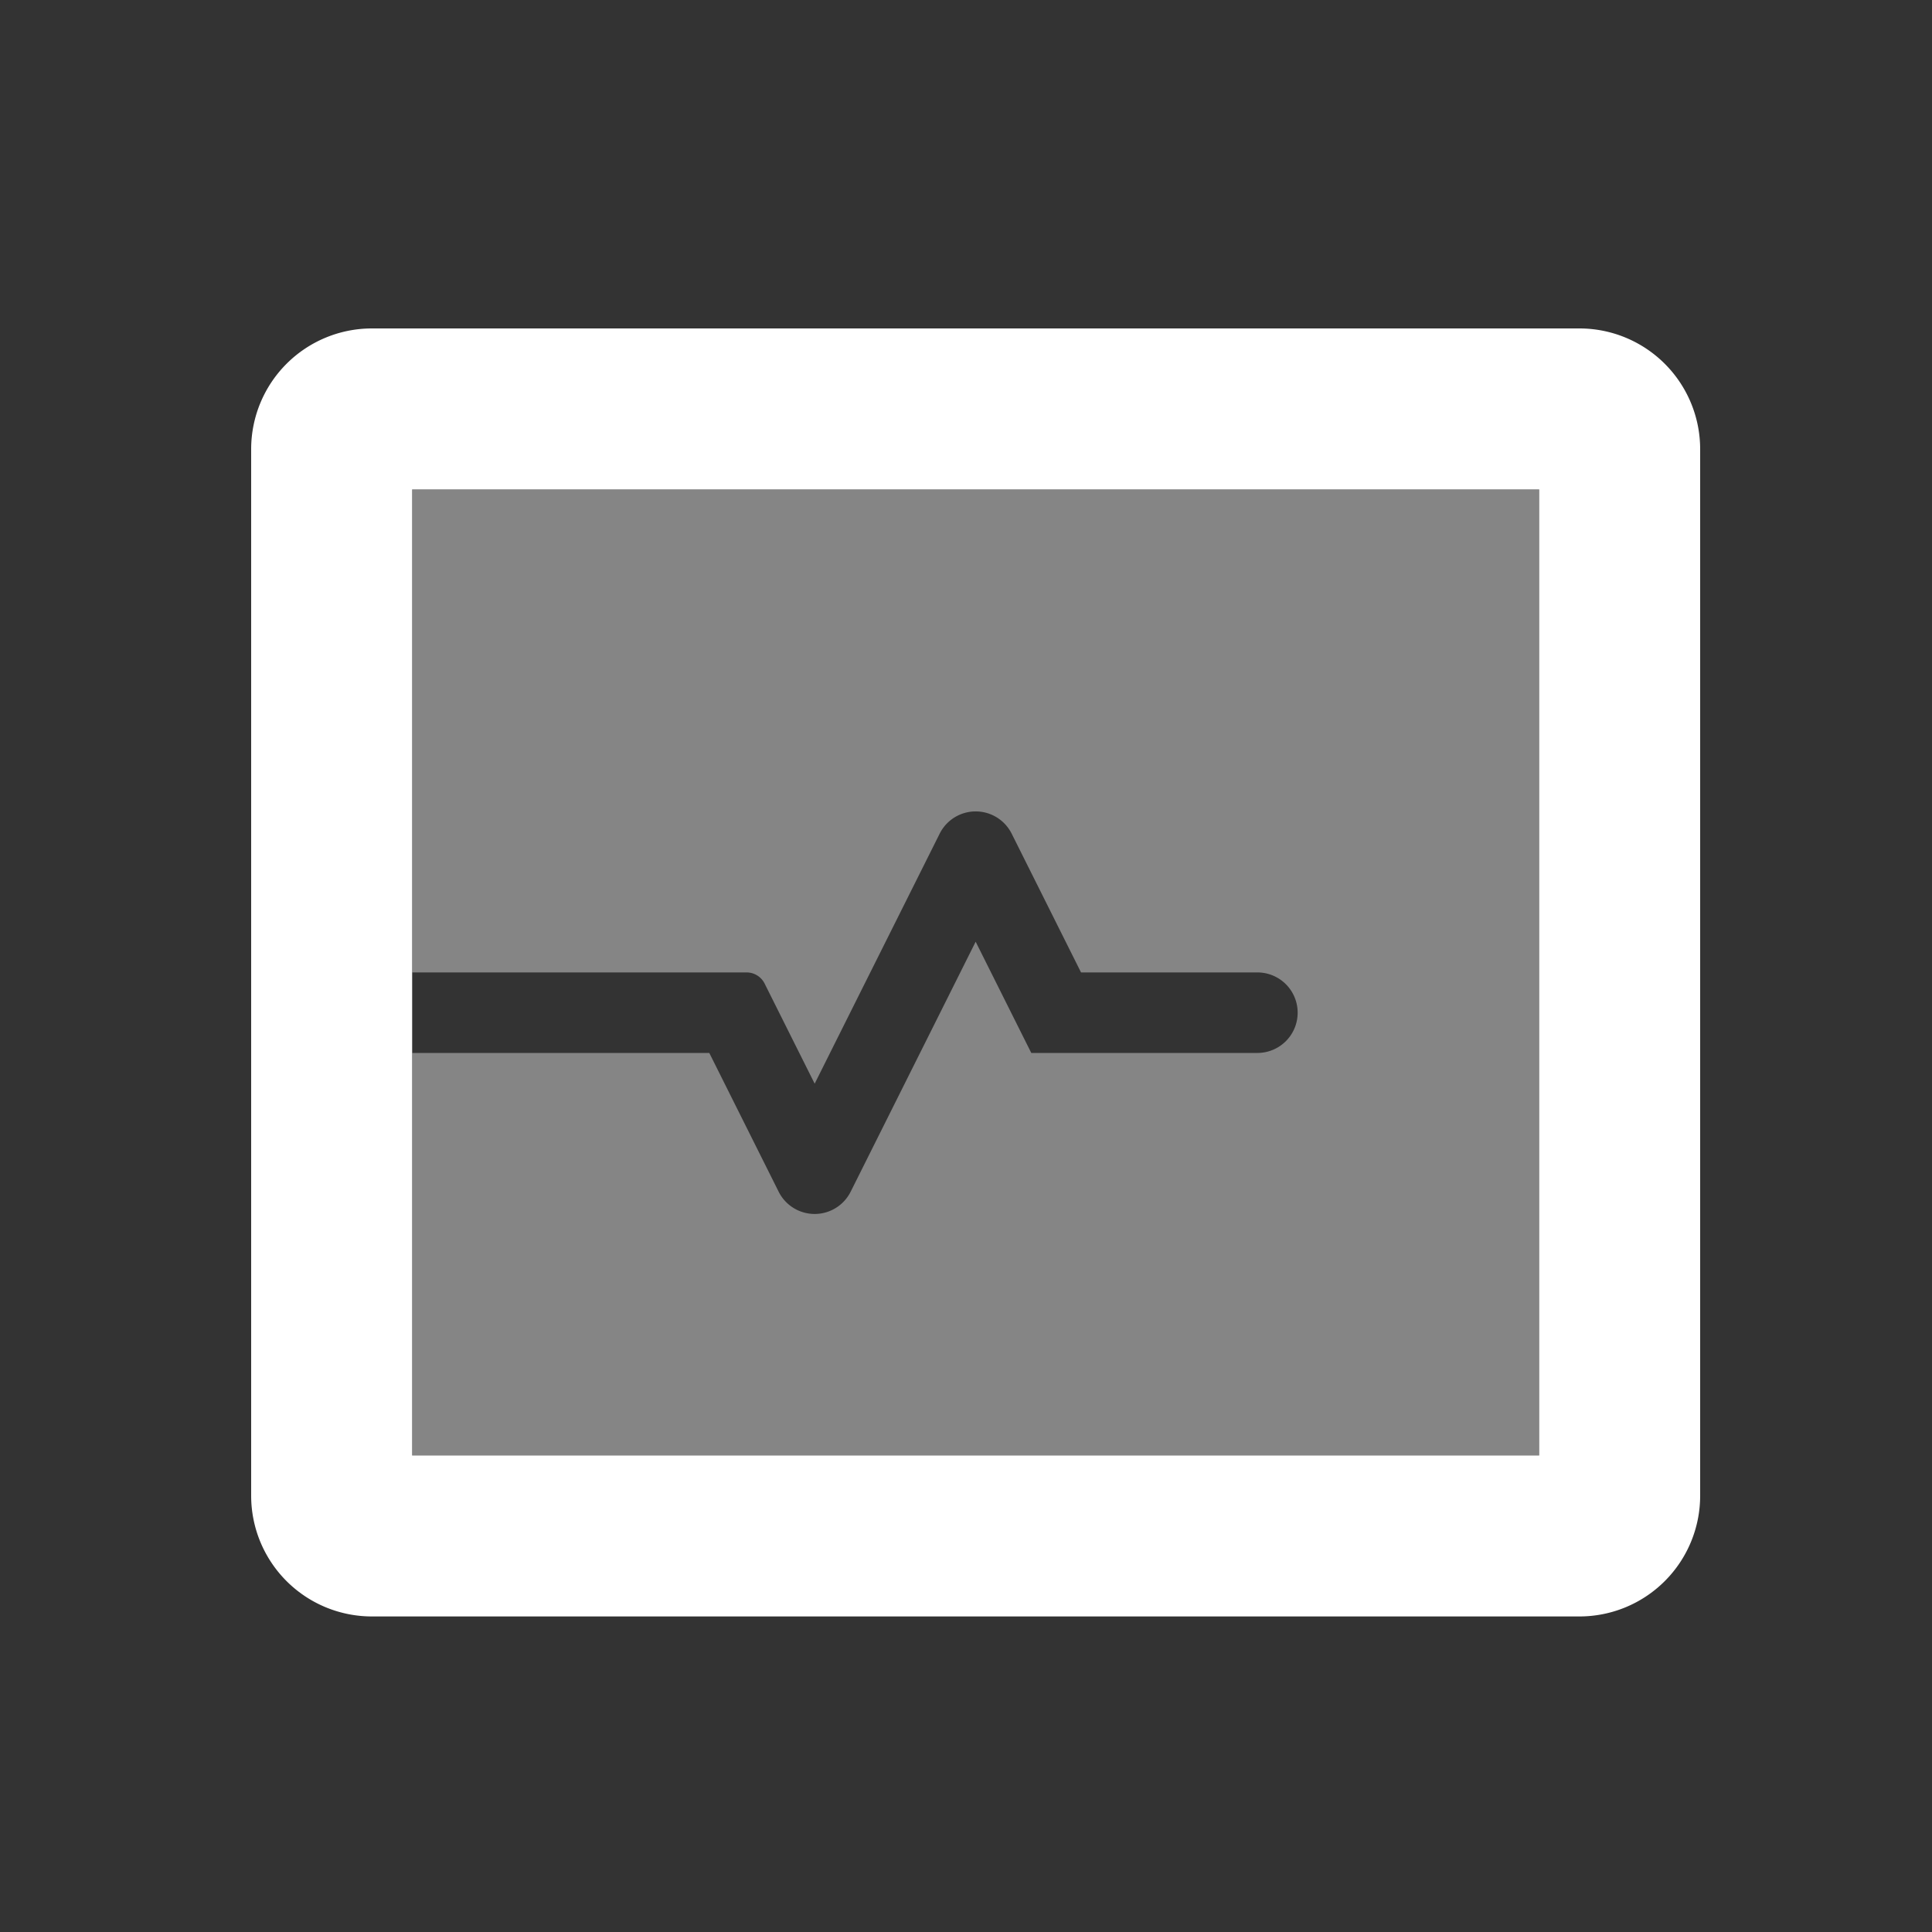
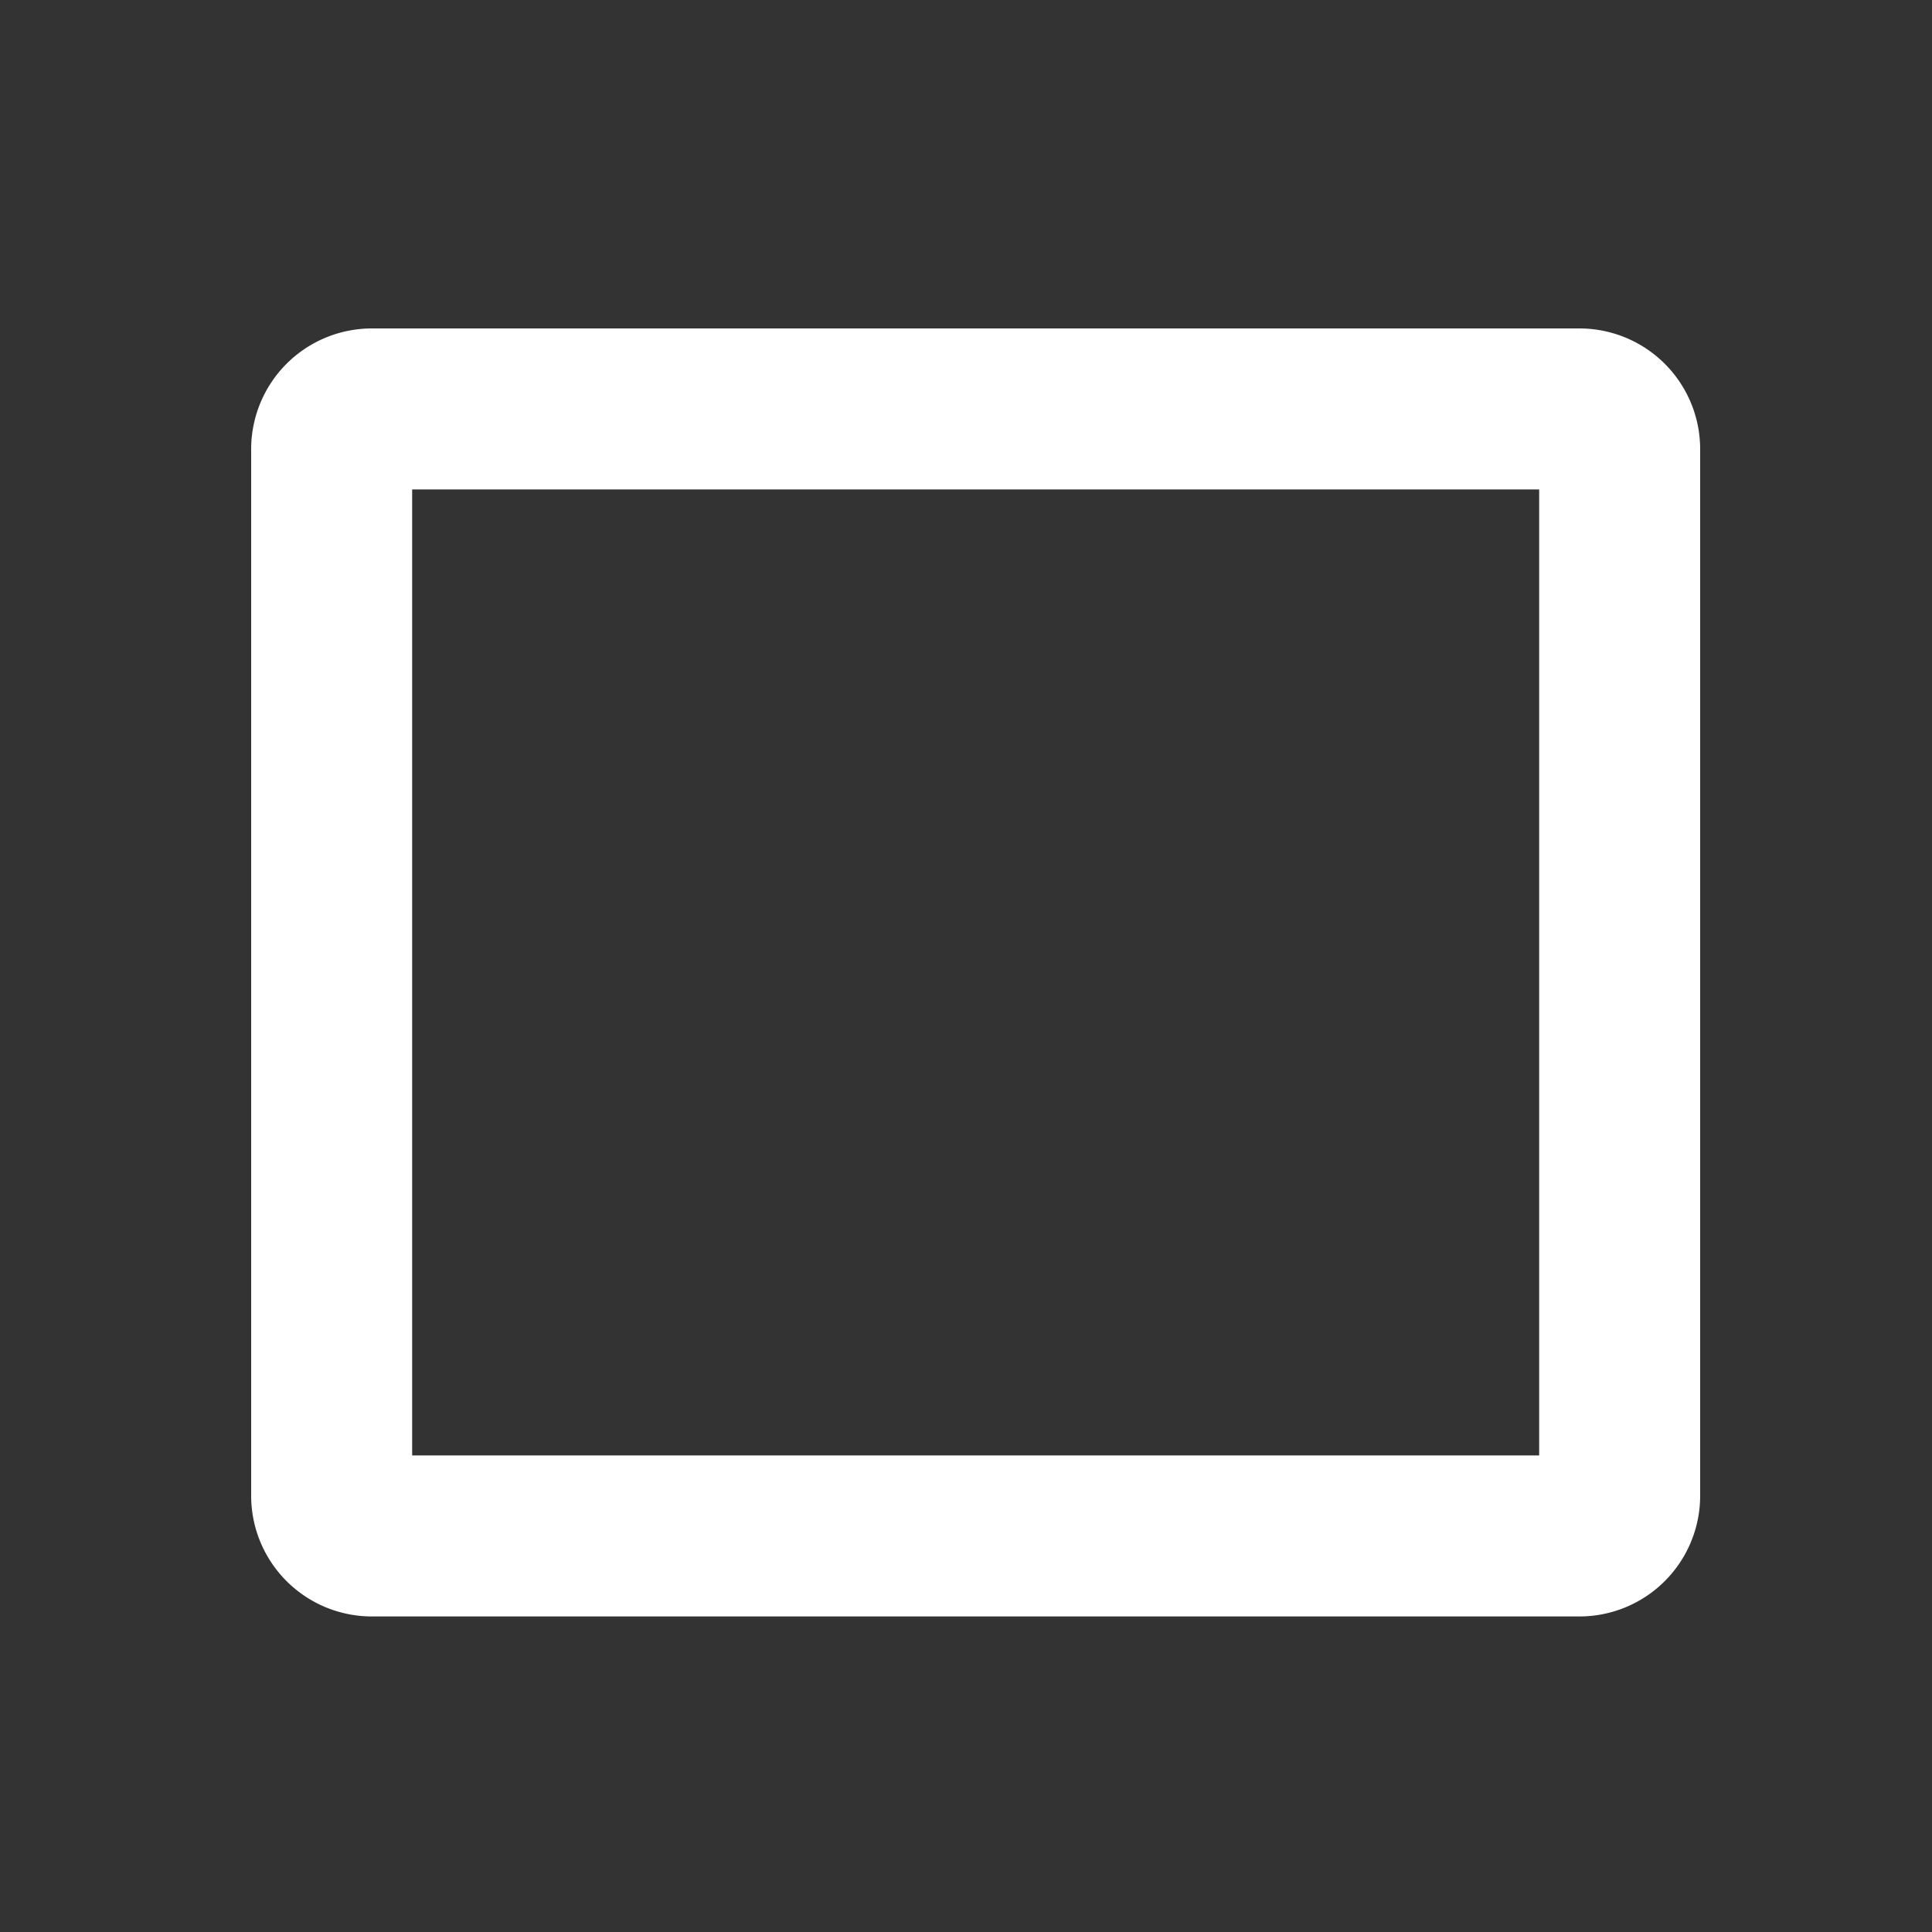
<svg xmlns="http://www.w3.org/2000/svg" width="100" height="100">
  <rect width="100%" height="100%" fill="#333333" stroke="none" />
  <g fill="#FFF" fill-rule="nonzero">
-     <path d="M79.667 25.333v50H21.333V54.5h15.38l3.59 7.182a2.083 2.083 0 0 0 3.727 0l6.47-12.94 2.879 5.758h11.704a2.083 2.083 0 1 0 0-4.167h-9.129l-3.59-7.182a2.083 2.083 0 0 0-3.727 0l-6.47 12.94-2.591-5.182a1.042 1.042 0 0 0-.925-.576H21.333v-25h58.334Z" opacity=".4" />
    <path d="M81.75 17h-62.5A6.25 6.25 0 0 0 13 23.25v54.167a6.25 6.25 0 0 0 6.25 6.25h62.5a6.25 6.25 0 0 0 6.25-6.25V23.25A6.25 6.25 0 0 0 81.75 17Zm-2.083 58.333H21.333v-50h58.334v50Z" />
  </g>
</svg>